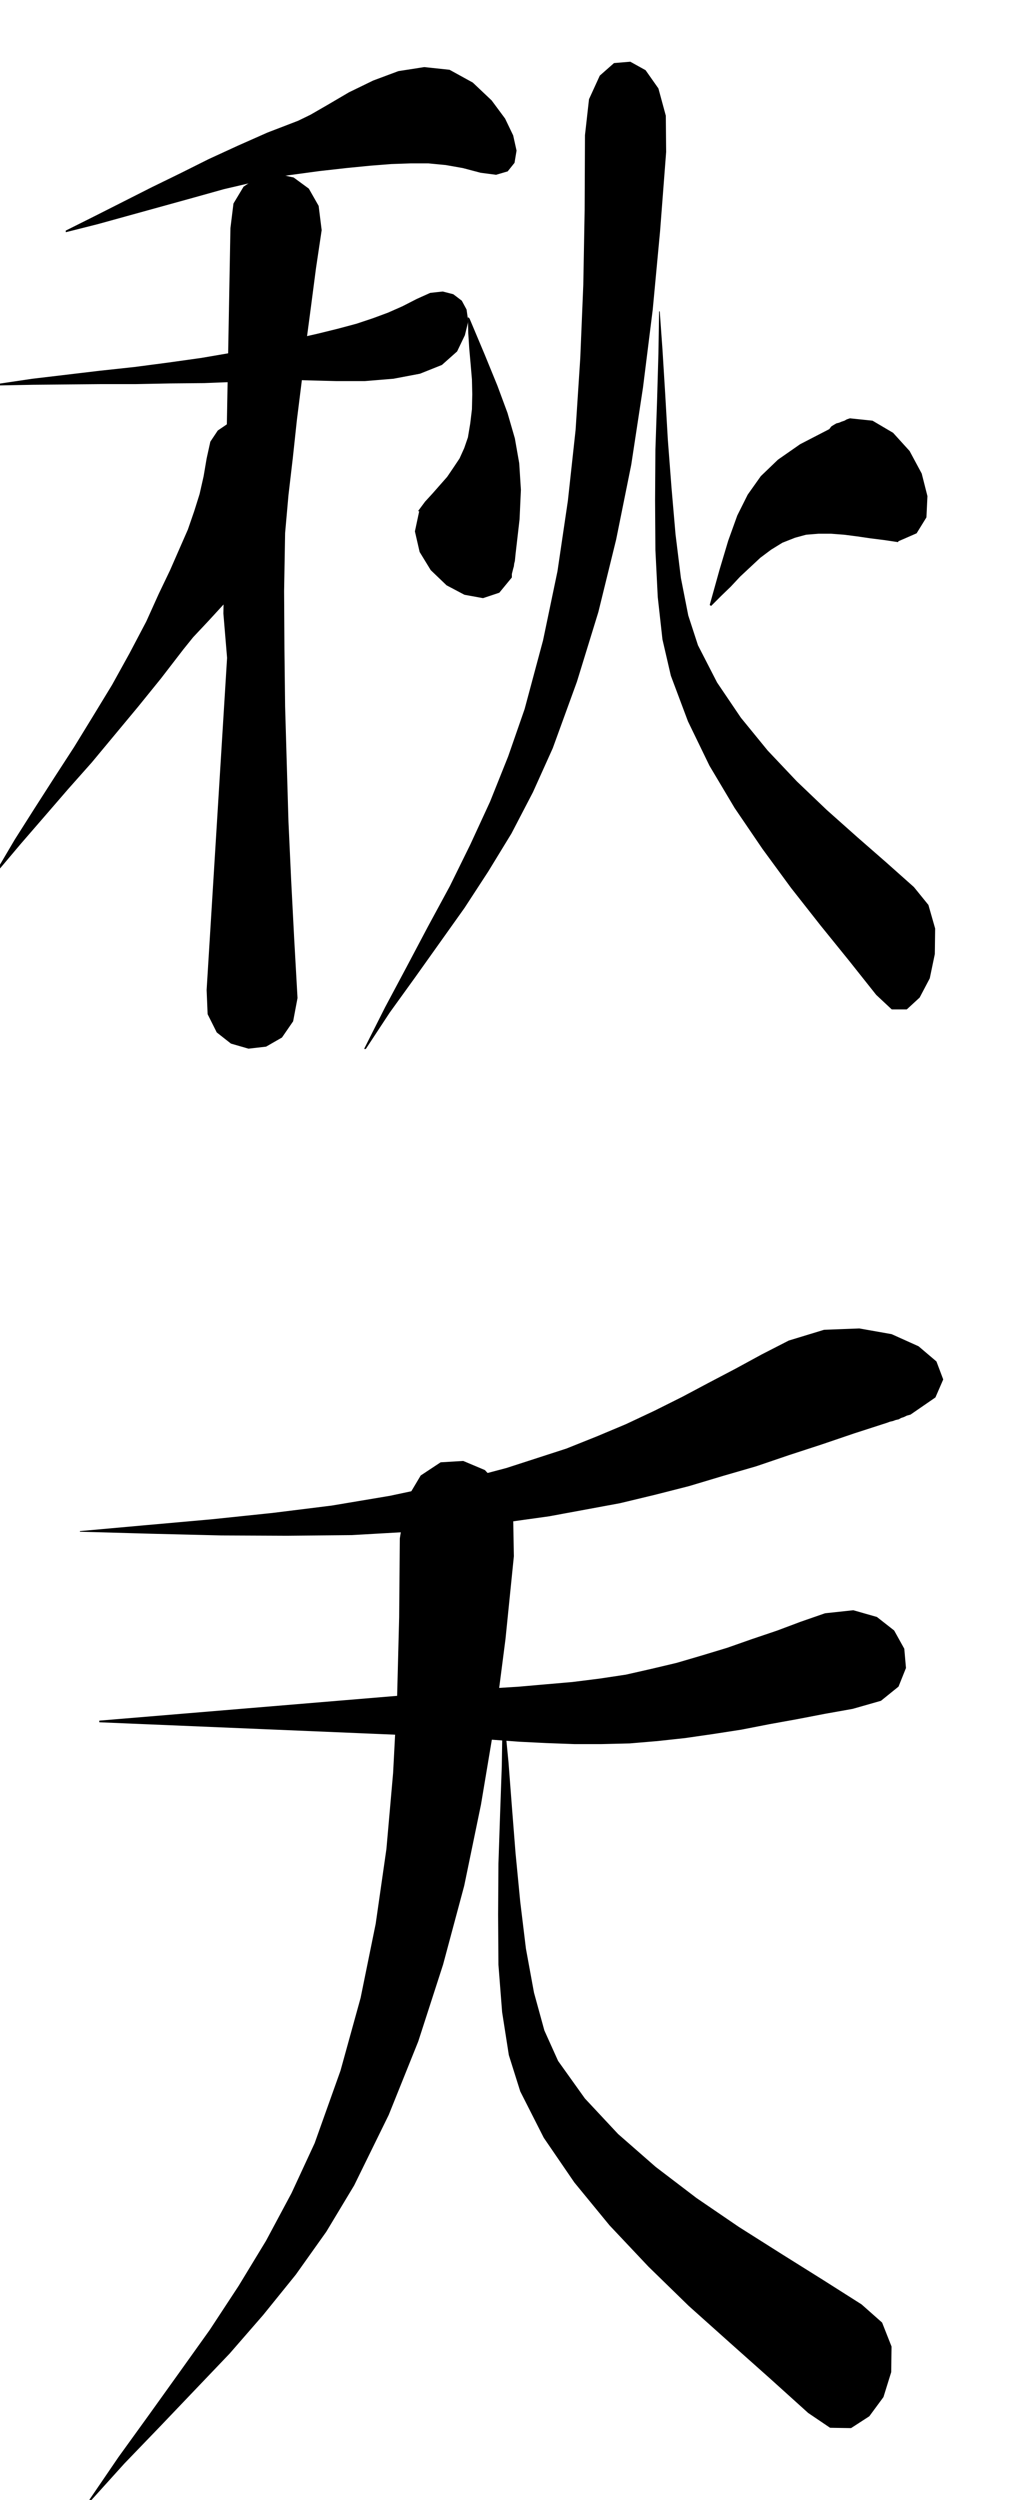
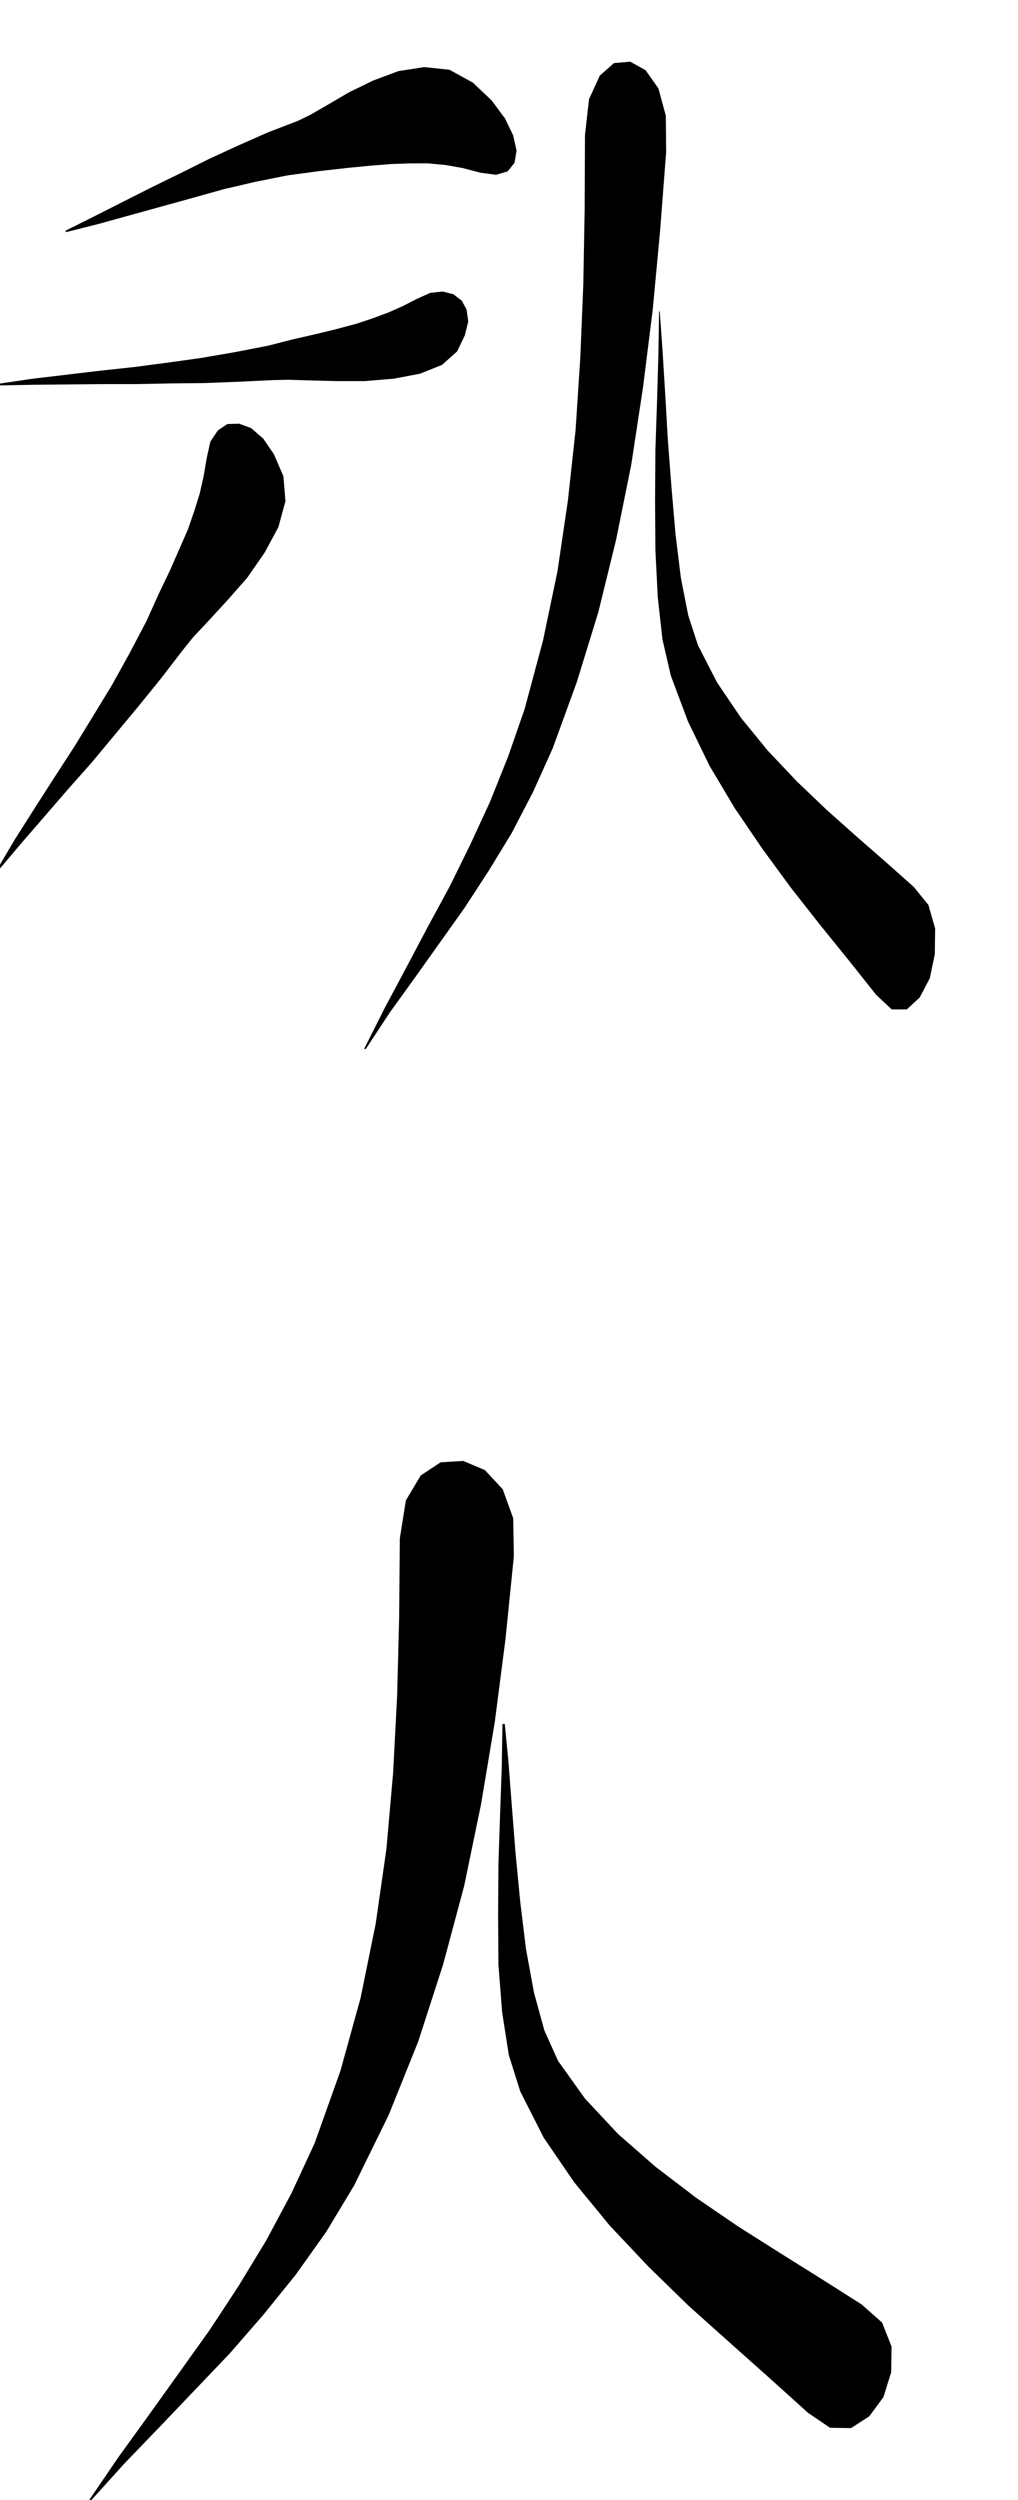
<svg xmlns="http://www.w3.org/2000/svg" fill-rule="evenodd" height="1204.119" preserveAspectRatio="none" stroke-linecap="round" viewBox="0 0 3035 7452" width="490.455">
  <style>.brush1{fill:#000}.pen1{stroke:#000;stroke-width:2;stroke-linejoin:round}</style>
-   <path class="pen1 brush1" d="m2542 5093 84-24 52-42 22-55-5-57-30-54-51-40-70-20-84 9-72 25-72 27-74 25-74 26-76 23-75 22-76 18-75 17-80 12-80 10-81 7-80 7-81 5-81 5-81 6-80 8-925 77v3l930 39 80 3 80 5 81 5 81 6 81 4 82 3h82l83-2 83-7 83-9 83-12 84-13 82-16 83-15 83-16 84-15zm103-853 8-3 9-2 8-3 9-2 7-4 9-3 8-4 11-3 74-51 23-53-20-53-53-45-80-36-96-17-105 4-105 32-80 41-79 43-80 42-79 42-82 41-85 40-88 37-90 36-179 58-174 46-174 37-173 29-177 22-182 19-191 17-200 18 215 6 205 5 196 1 194-2 192-11 195-17 201-28 211-39 104-25 102-26 100-30 100-29 97-33 98-32 97-33 99-32z" />
-   <path class="pen1 brush1" d="m2410 7192 65 44 62 1 54-35 42-57 23-74 1-76-28-71-61-54-115-73-123-77-128-81-126-86-122-93-112-98-99-106-80-112-41-91-31-113-24-131-17-140-14-145-11-140-10-131-11-113h-5l-2 125-5 141-5 149-1 153 1 149 11 141 20 128 34 108 70 138 91 133 105 128 116 123 120 117 124 111 119 106 113 102zm-879-2553-2-113-31-86-53-57-64-27-67 4-59 39-44 74-18 113-2 236-6 233-12 230-20 227-32 223-45 221-60 217-77 216-69 149-76 142-82 135-86 131-90 126-91 127-91 126-88 129 2 2 102-113 105-109 104-109 105-110 100-115 97-120 91-128 83-138 103-210 88-219 74-229 63-235 50-242 41-245 32-248 25-247zm1082-1674 46 43h44l38-35 30-57 15-72 1-76-20-70-43-53-82-73-87-76-91-81-89-85-87-92-80-98-71-105-57-111-29-89-22-112-16-130-12-139-11-144-8-139-8-130-8-112-2 124-4 139-5 148-1 152 1 148 7 140 14 126 25 108 51 136 64 132 75 126 83 122 85 116 88 112 85 105 81 102zM1985 453l-1-108-22-81-38-54-45-25-48 4-42 37-32 70-12 107-1 224-4 222-9 218-14 215-23 211-31 210-43 206-55 205-49 141-54 135-59 128-61 124-65 120-64 121-64 120-62 123h3l71-108 75-104 74-104 74-104 71-109 69-113 64-123 59-131 72-198 64-208 53-216 45-223 35-230 29-232 22-235 18-235zm-576-206 56 53 40 54 24 50 10 45-6 36-20 25-34 10-46-6-53-14-51-9-52-5h-52l-58 2-64 5-71 7-80 9-96 13-95 19-94 22-93 26-94 26-94 26-94 26-95 24v-3l86-43 85-43 85-43 86-42 84-42 87-40 88-39 91-35 37-18 52-30 63-37 72-35 75-28 77-12 75 8 69 38zM844 1420l-28-65-32-47-36-31-35-13-35 1-28 19-22 33-11 50-9 53-12 53-16 51-19 55-25 57-28 64-34 71-37 82-50 95-52 94-56 92-57 93-59 91-59 92-59 93-56 95h2l70-83 71-82 70-81 71-80 69-83 69-83 68-84 67-87 29-36 46-49 56-61 59-67 52-75 41-76 21-77-6-74zm518-373 23-48 10-41-5-35-14-26-25-19-31-8-37 4-40 18-43 22-43 19-46 17-48 16-56 15-61 15-70 16-79 20-98 19-99 17-100 14-99 13-102 11-101 12-101 12-101 15v3l102-2 102-1 102-1h103l102-2 102-1 102-4 104-5 44-1 65 2 78 2h86l85-7 79-15 65-26 45-40z" />
-   <path class="pen1 brush1" d="m688 680 9-73 30-50 45-30 52-8 51 11 45 33 29 51 9 72-17 114-15 115-15 113-13 113-14 112-12 112-13 111-10 113-3 173 1 172 2 172 5 172 5 171 8 174 9 174 10 178-13 69-33 48-47 27-52 6-52-15-42-33-27-54-3-72 61-990-11-132 21-1149zm1785 600 6-8 8-5 7-4 8-2 7-3 9-3 7-4 9-3 67 7 61 36 49 54 36 67 17 67-3 63-29 47-55 24v2l-40-6-40-5-41-6-39-5-39-3h-38l-37 3-33 9-38 15-34 21-32 24-30 28-30 28-28 30-29 28-29 29-3-2 29-104 26-87 27-75 31-62 39-55 51-49 66-46 87-45zm-937 372-1 10-1 10-2 8-1 8-2 7-2 8-2 8v10l-37 45-48 16-55-10-53-28-47-45-33-54-14-61 13-61h-3l20-27 22-24 22-25 22-25 19-28 18-27 14-31 11-32 7-42 5-42 1-45-1-44-4-47-4-45-3-47-1-45 3 3 45 107 38 93 30 81 22 76 13 74 5 79-4 88-12 104z" />
+   <path class="pen1 brush1" d="m2410 7192 65 44 62 1 54-35 42-57 23-74 1-76-28-71-61-54-115-73-123-77-128-81-126-86-122-93-112-98-99-106-80-112-41-91-31-113-24-131-17-140-14-145-11-140-10-131-11-113h-5l-2 125-5 141-5 149-1 153 1 149 11 141 20 128 34 108 70 138 91 133 105 128 116 123 120 117 124 111 119 106 113 102zm-879-2553-2-113-31-86-53-57-64-27-67 4-59 39-44 74-18 113-2 236-6 233-12 230-20 227-32 223-45 221-60 217-77 216-69 149-76 142-82 135-86 131-90 126-91 127-91 126-88 129 2 2 102-113 105-109 104-109 105-110 100-115 97-120 91-128 83-138 103-210 88-219 74-229 63-235 50-242 41-245 32-248 25-247zm1082-1674 46 43h44l38-35 30-57 15-72 1-76-20-70-43-53-82-73-87-76-91-81-89-85-87-92-80-98-71-105-57-111-29-89-22-112-16-130-12-139-11-144-8-139-8-130-8-112-2 124-4 139-5 148-1 152 1 148 7 140 14 126 25 108 51 136 64 132 75 126 83 122 85 116 88 112 85 105 81 102zM1985 453l-1-108-22-81-38-54-45-25-48 4-42 37-32 70-12 107-1 224-4 222-9 218-14 215-23 211-31 210-43 206-55 205-49 141-54 135-59 128-61 124-65 120-64 121-64 120-62 123h3l71-108 75-104 74-104 74-104 71-109 69-113 64-123 59-131 72-198 64-208 53-216 45-223 35-230 29-232 22-235 18-235zm-576-206 56 53 40 54 24 50 10 45-6 36-20 25-34 10-46-6-53-14-51-9-52-5h-52l-58 2-64 5-71 7-80 9-96 13-95 19-94 22-93 26-94 26-94 26-94 26-95 24v-3l86-43 85-43 85-43 86-42 84-42 87-40 88-39 91-35 37-18 52-30 63-37 72-35 75-28 77-12 75 8 69 38zM844 1420l-28-65-32-47-36-31-35-13-35 1-28 19-22 33-11 50-9 53-12 53-16 51-19 55-25 57-28 64-34 71-37 82-50 95-52 94-56 92-57 93-59 91-59 92-59 93-56 95h2l70-83 71-82 70-81 71-80 69-83 69-83 68-84 67-87 29-36 46-49 56-61 59-67 52-75 41-76 21-77-6-74m518-373 23-48 10-41-5-35-14-26-25-19-31-8-37 4-40 18-43 22-43 19-46 17-48 16-56 15-61 15-70 16-79 20-98 19-99 17-100 14-99 13-102 11-101 12-101 12-101 15v3l102-2 102-1 102-1h103l102-2 102-1 102-4 104-5 44-1 65 2 78 2h86l85-7 79-15 65-26 45-40z" />
</svg>